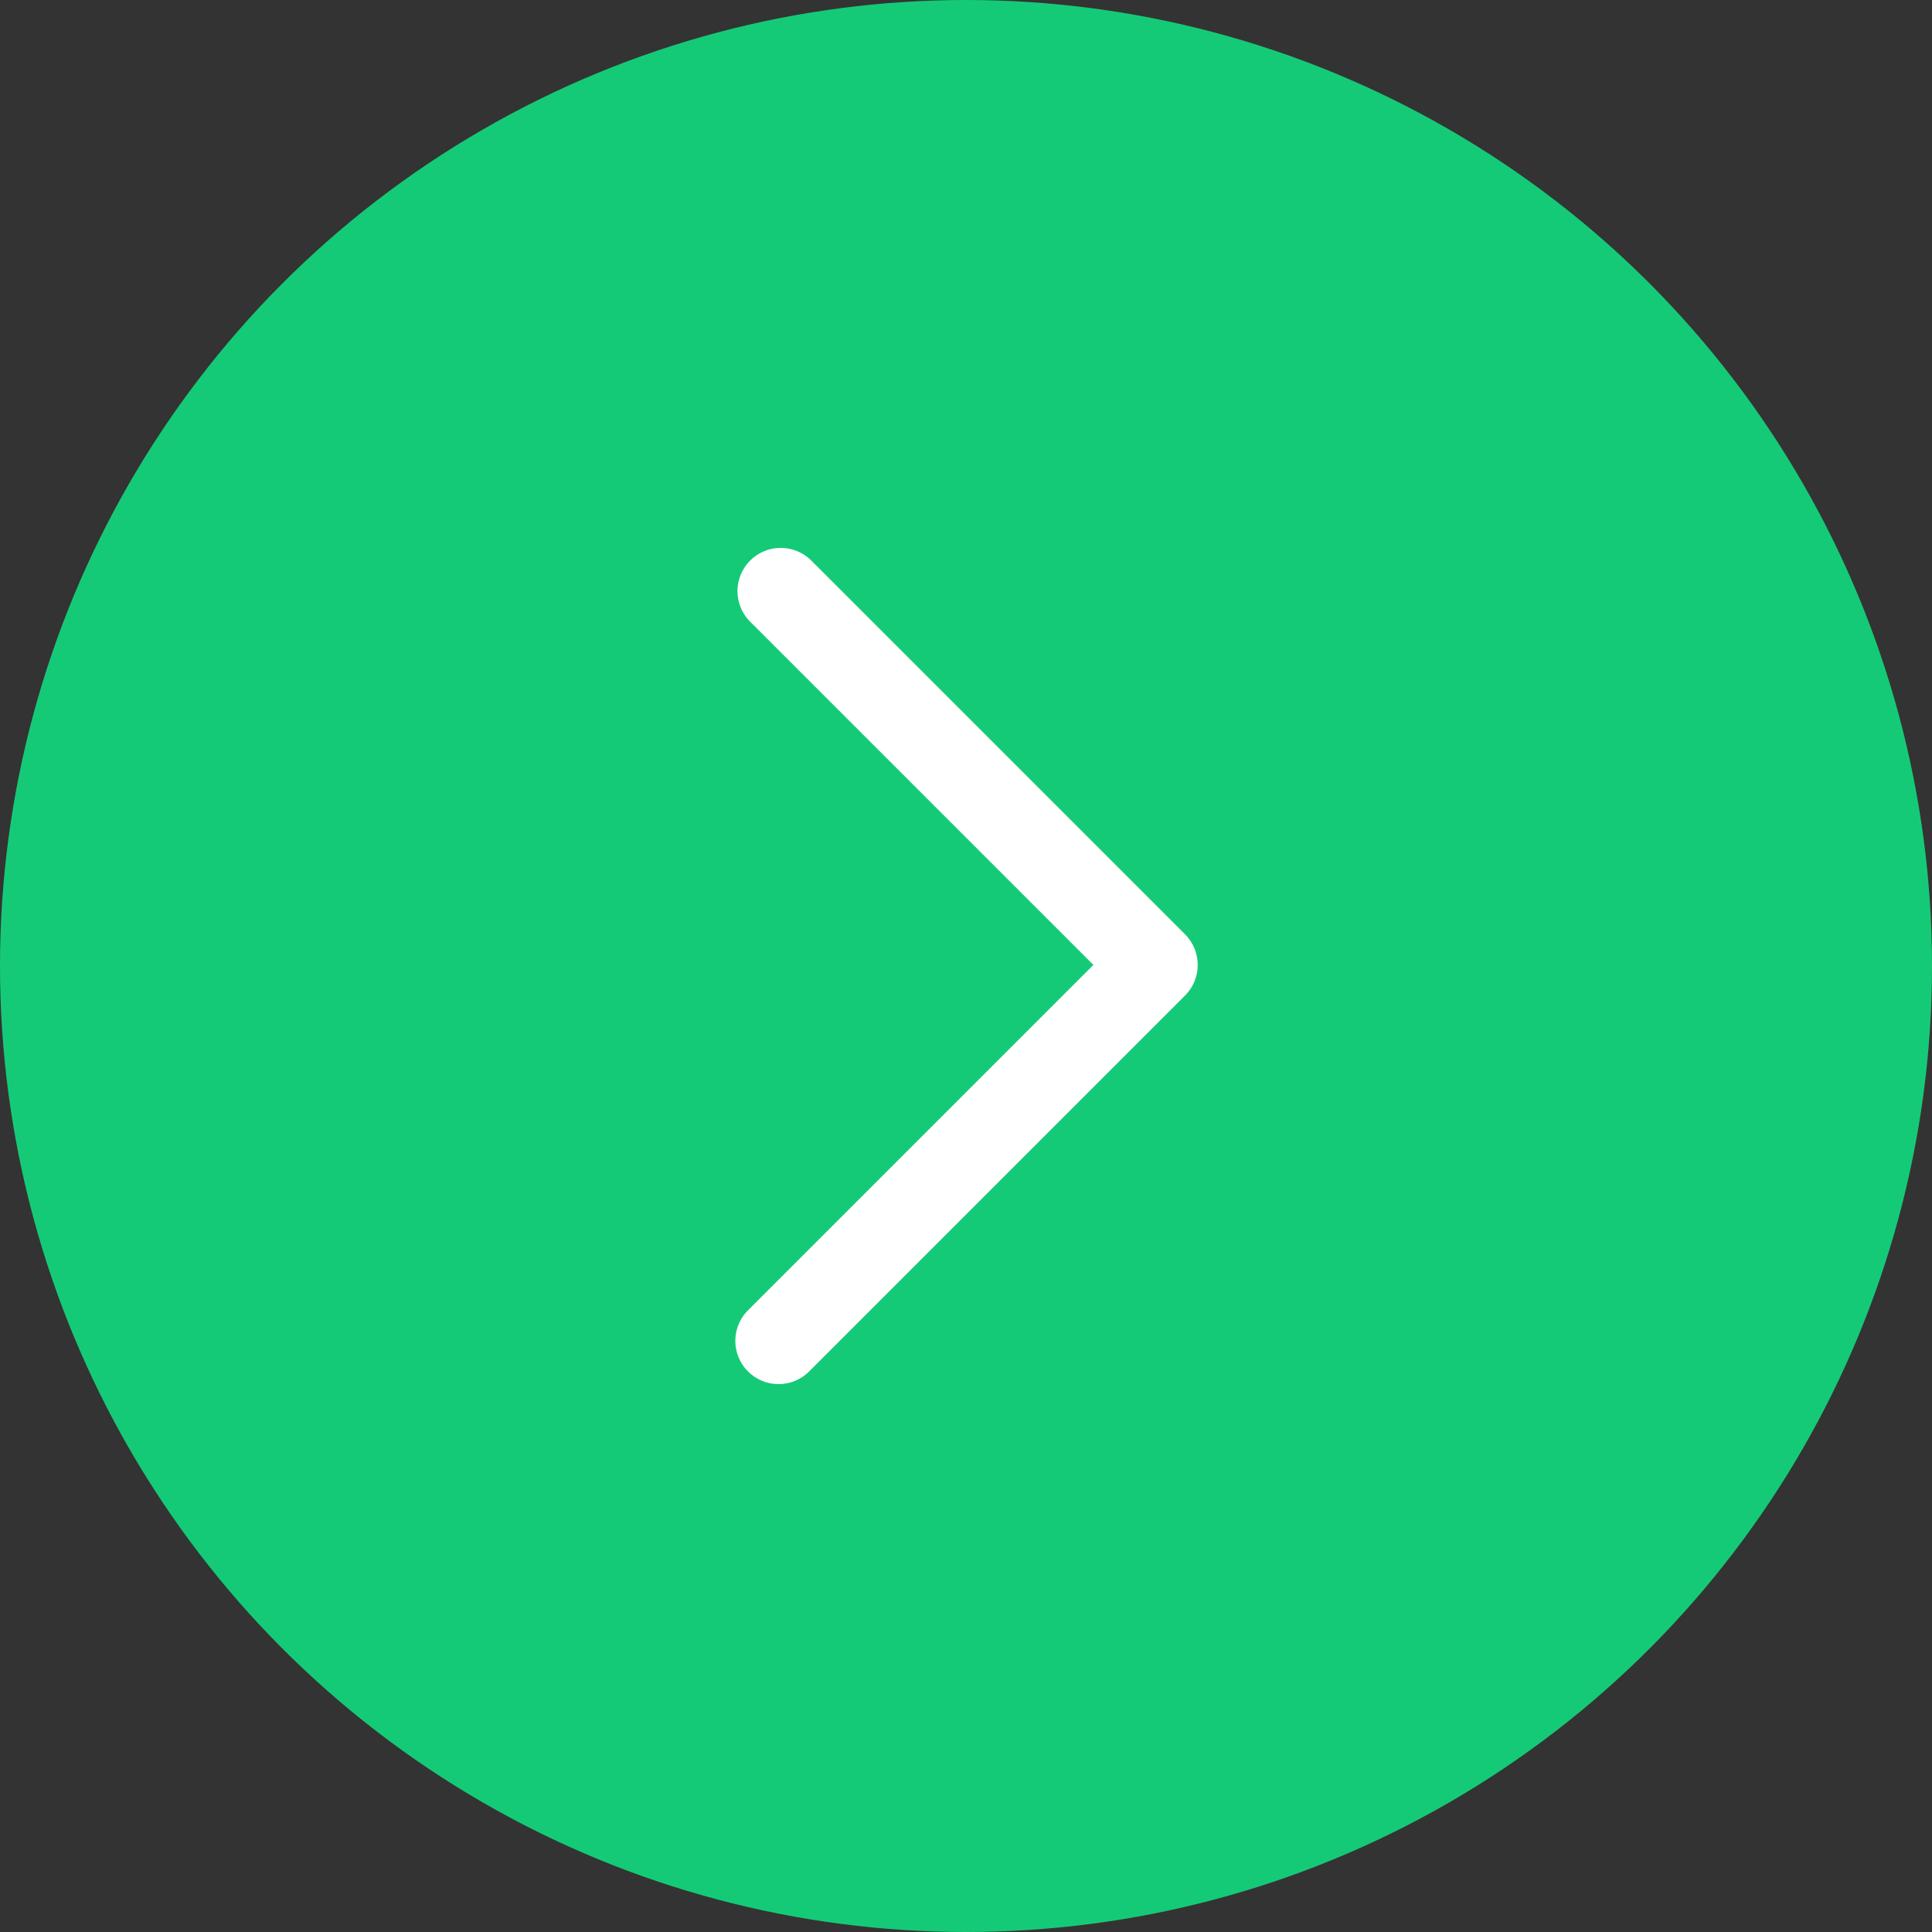
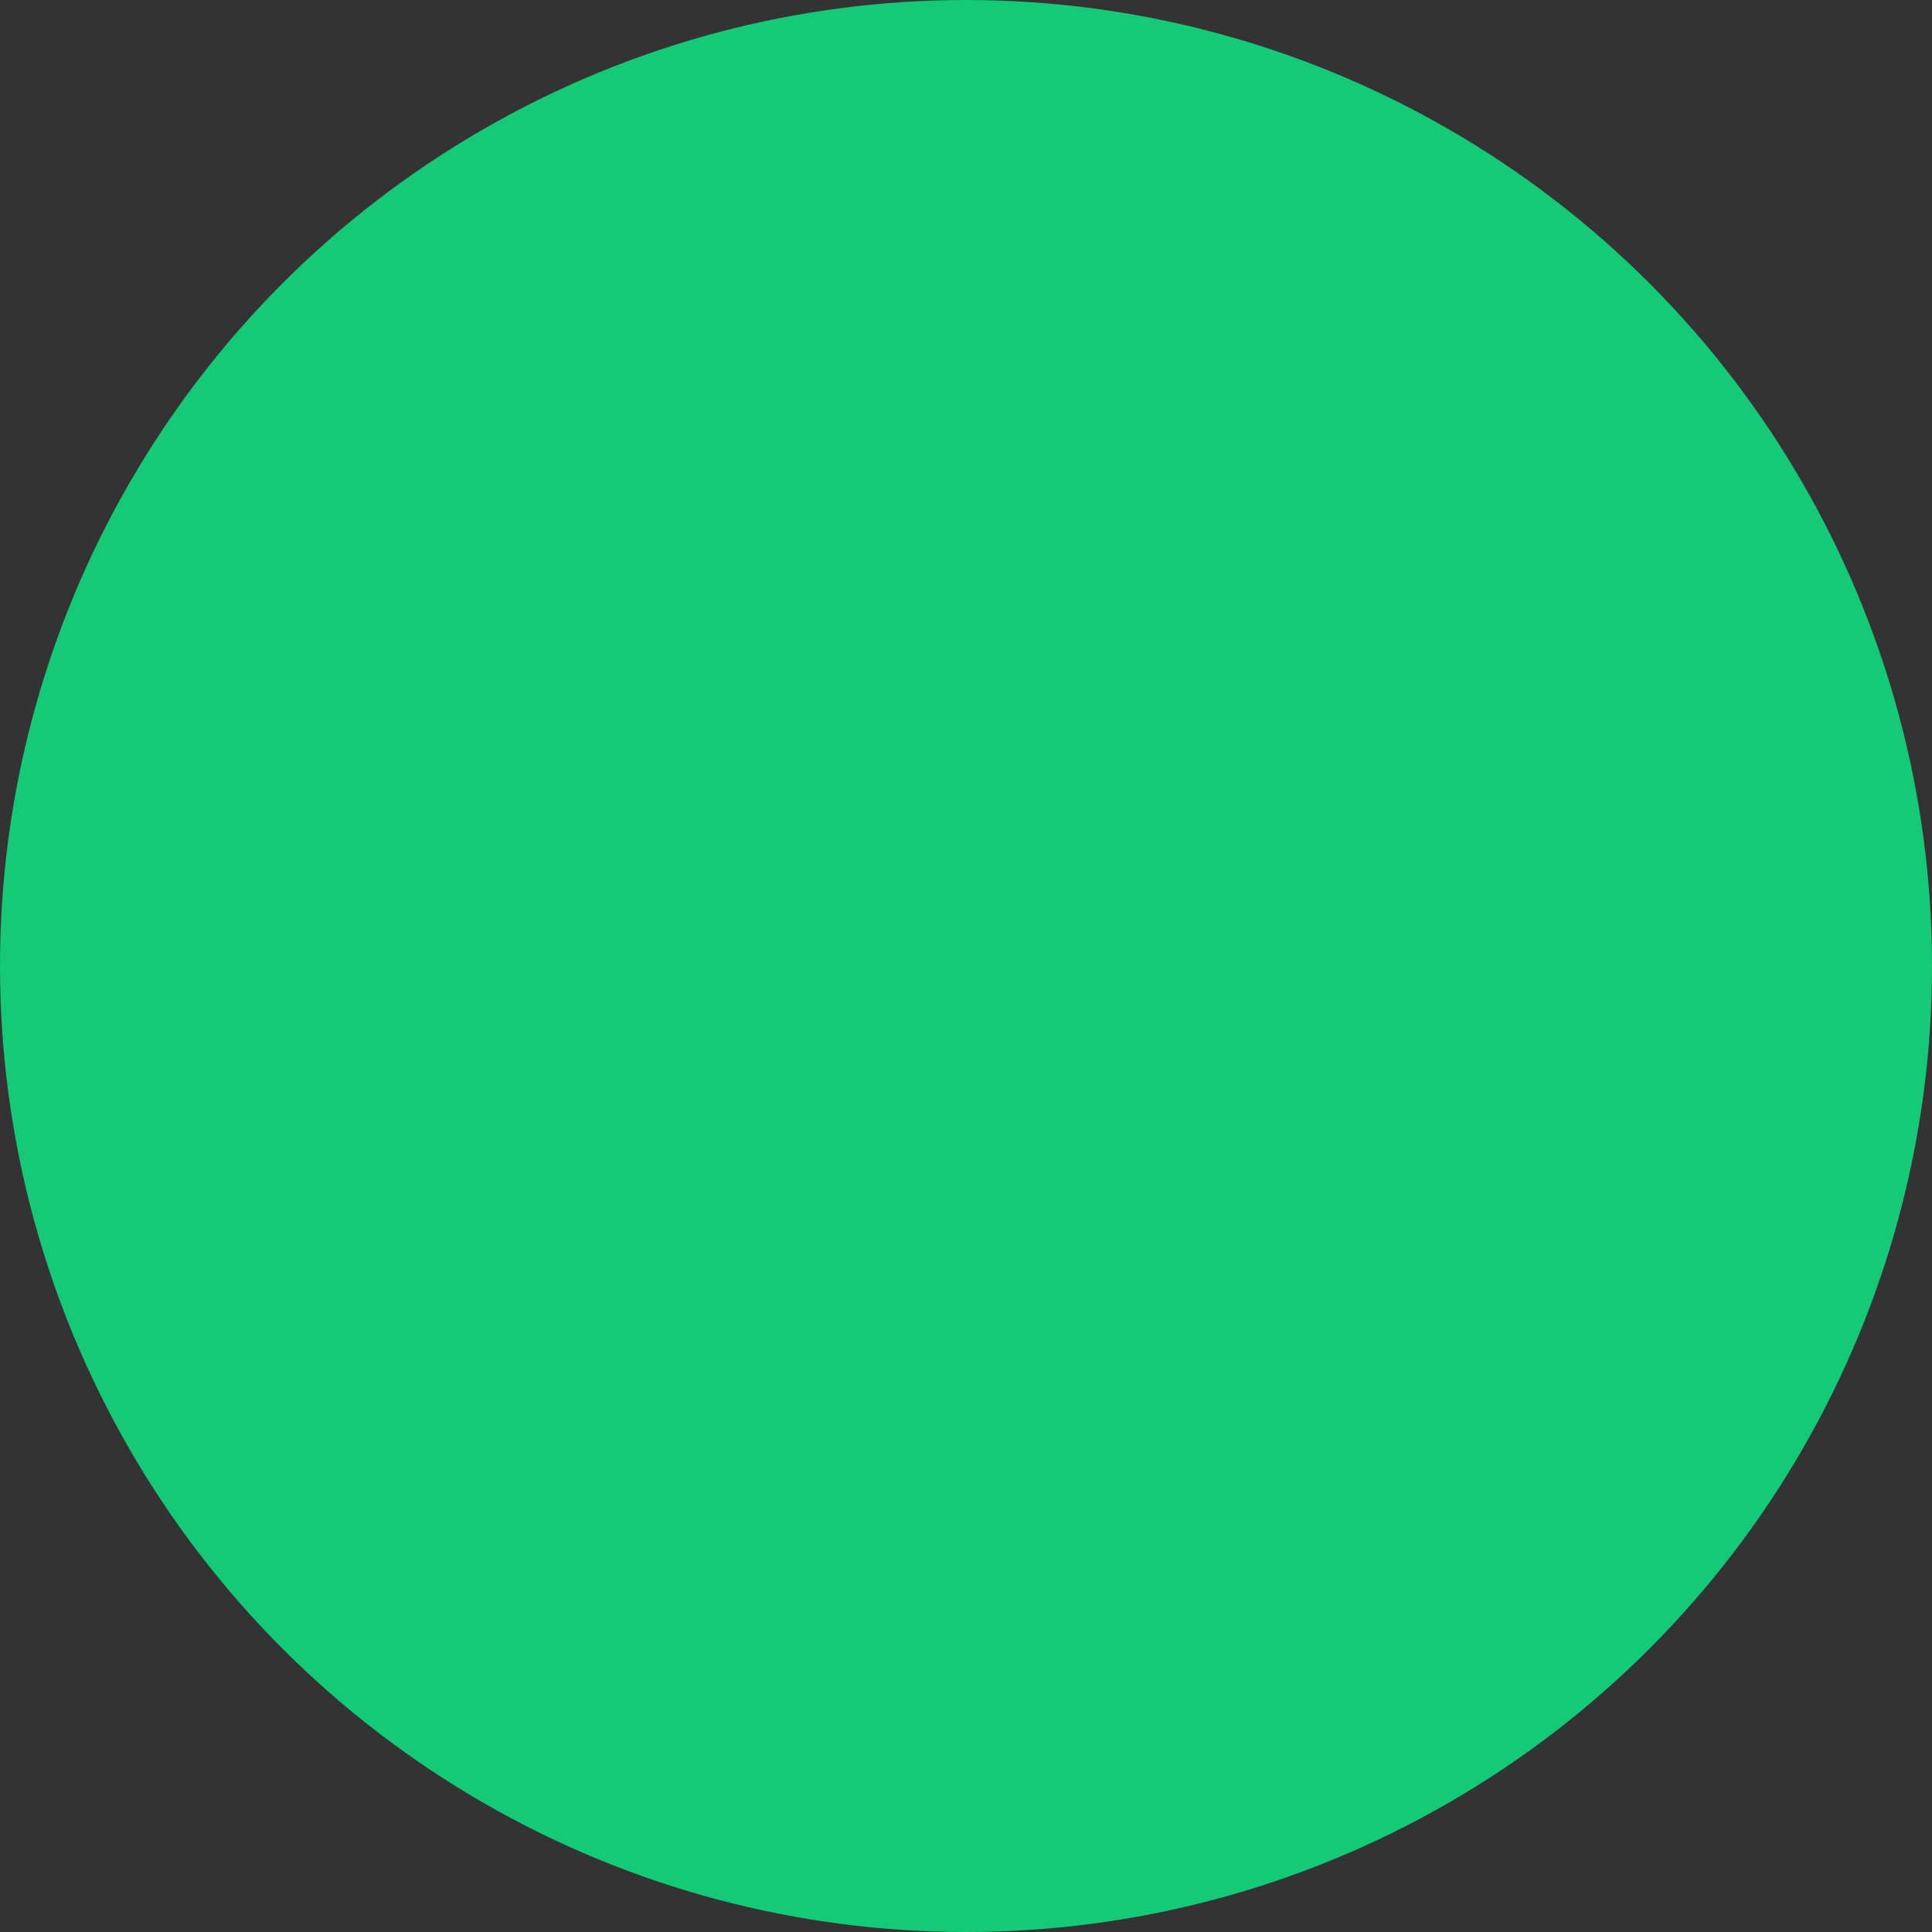
<svg xmlns="http://www.w3.org/2000/svg" width="134" height="134" viewBox="0 0 134 134" fill="none">
  <rect x="0" y="0" width="134" height="134" fill="#333333" stroke="none" />
  <circle cx="67" cy="67" r="67" fill="#15CA77" />
-   <path d="M56.195 38.805C55.626 38.275 54.874 37.987 54.097 38.001C53.319 38.014 52.578 38.329 52.028 38.879C51.479 39.428 51.164 40.17 51.15 40.947C51.136 41.724 51.425 42.477 51.955 43.045L75.835 66.925L51.955 90.805C51.66 91.08 51.424 91.411 51.26 91.779C51.096 92.147 51.008 92.544 51.001 92.947C50.993 93.35 51.068 93.75 51.218 94.124C51.369 94.497 51.594 94.836 51.879 95.121C52.164 95.406 52.503 95.631 52.876 95.782C53.25 95.933 53.65 96.007 54.053 95.999C54.456 95.992 54.853 95.904 55.221 95.74C55.589 95.576 55.92 95.34 56.195 95.045L82.195 69.045C82.757 68.483 83.072 67.72 83.072 66.925C83.072 66.13 82.757 65.368 82.195 64.805L56.195 38.805Z" fill="white" />
</svg>